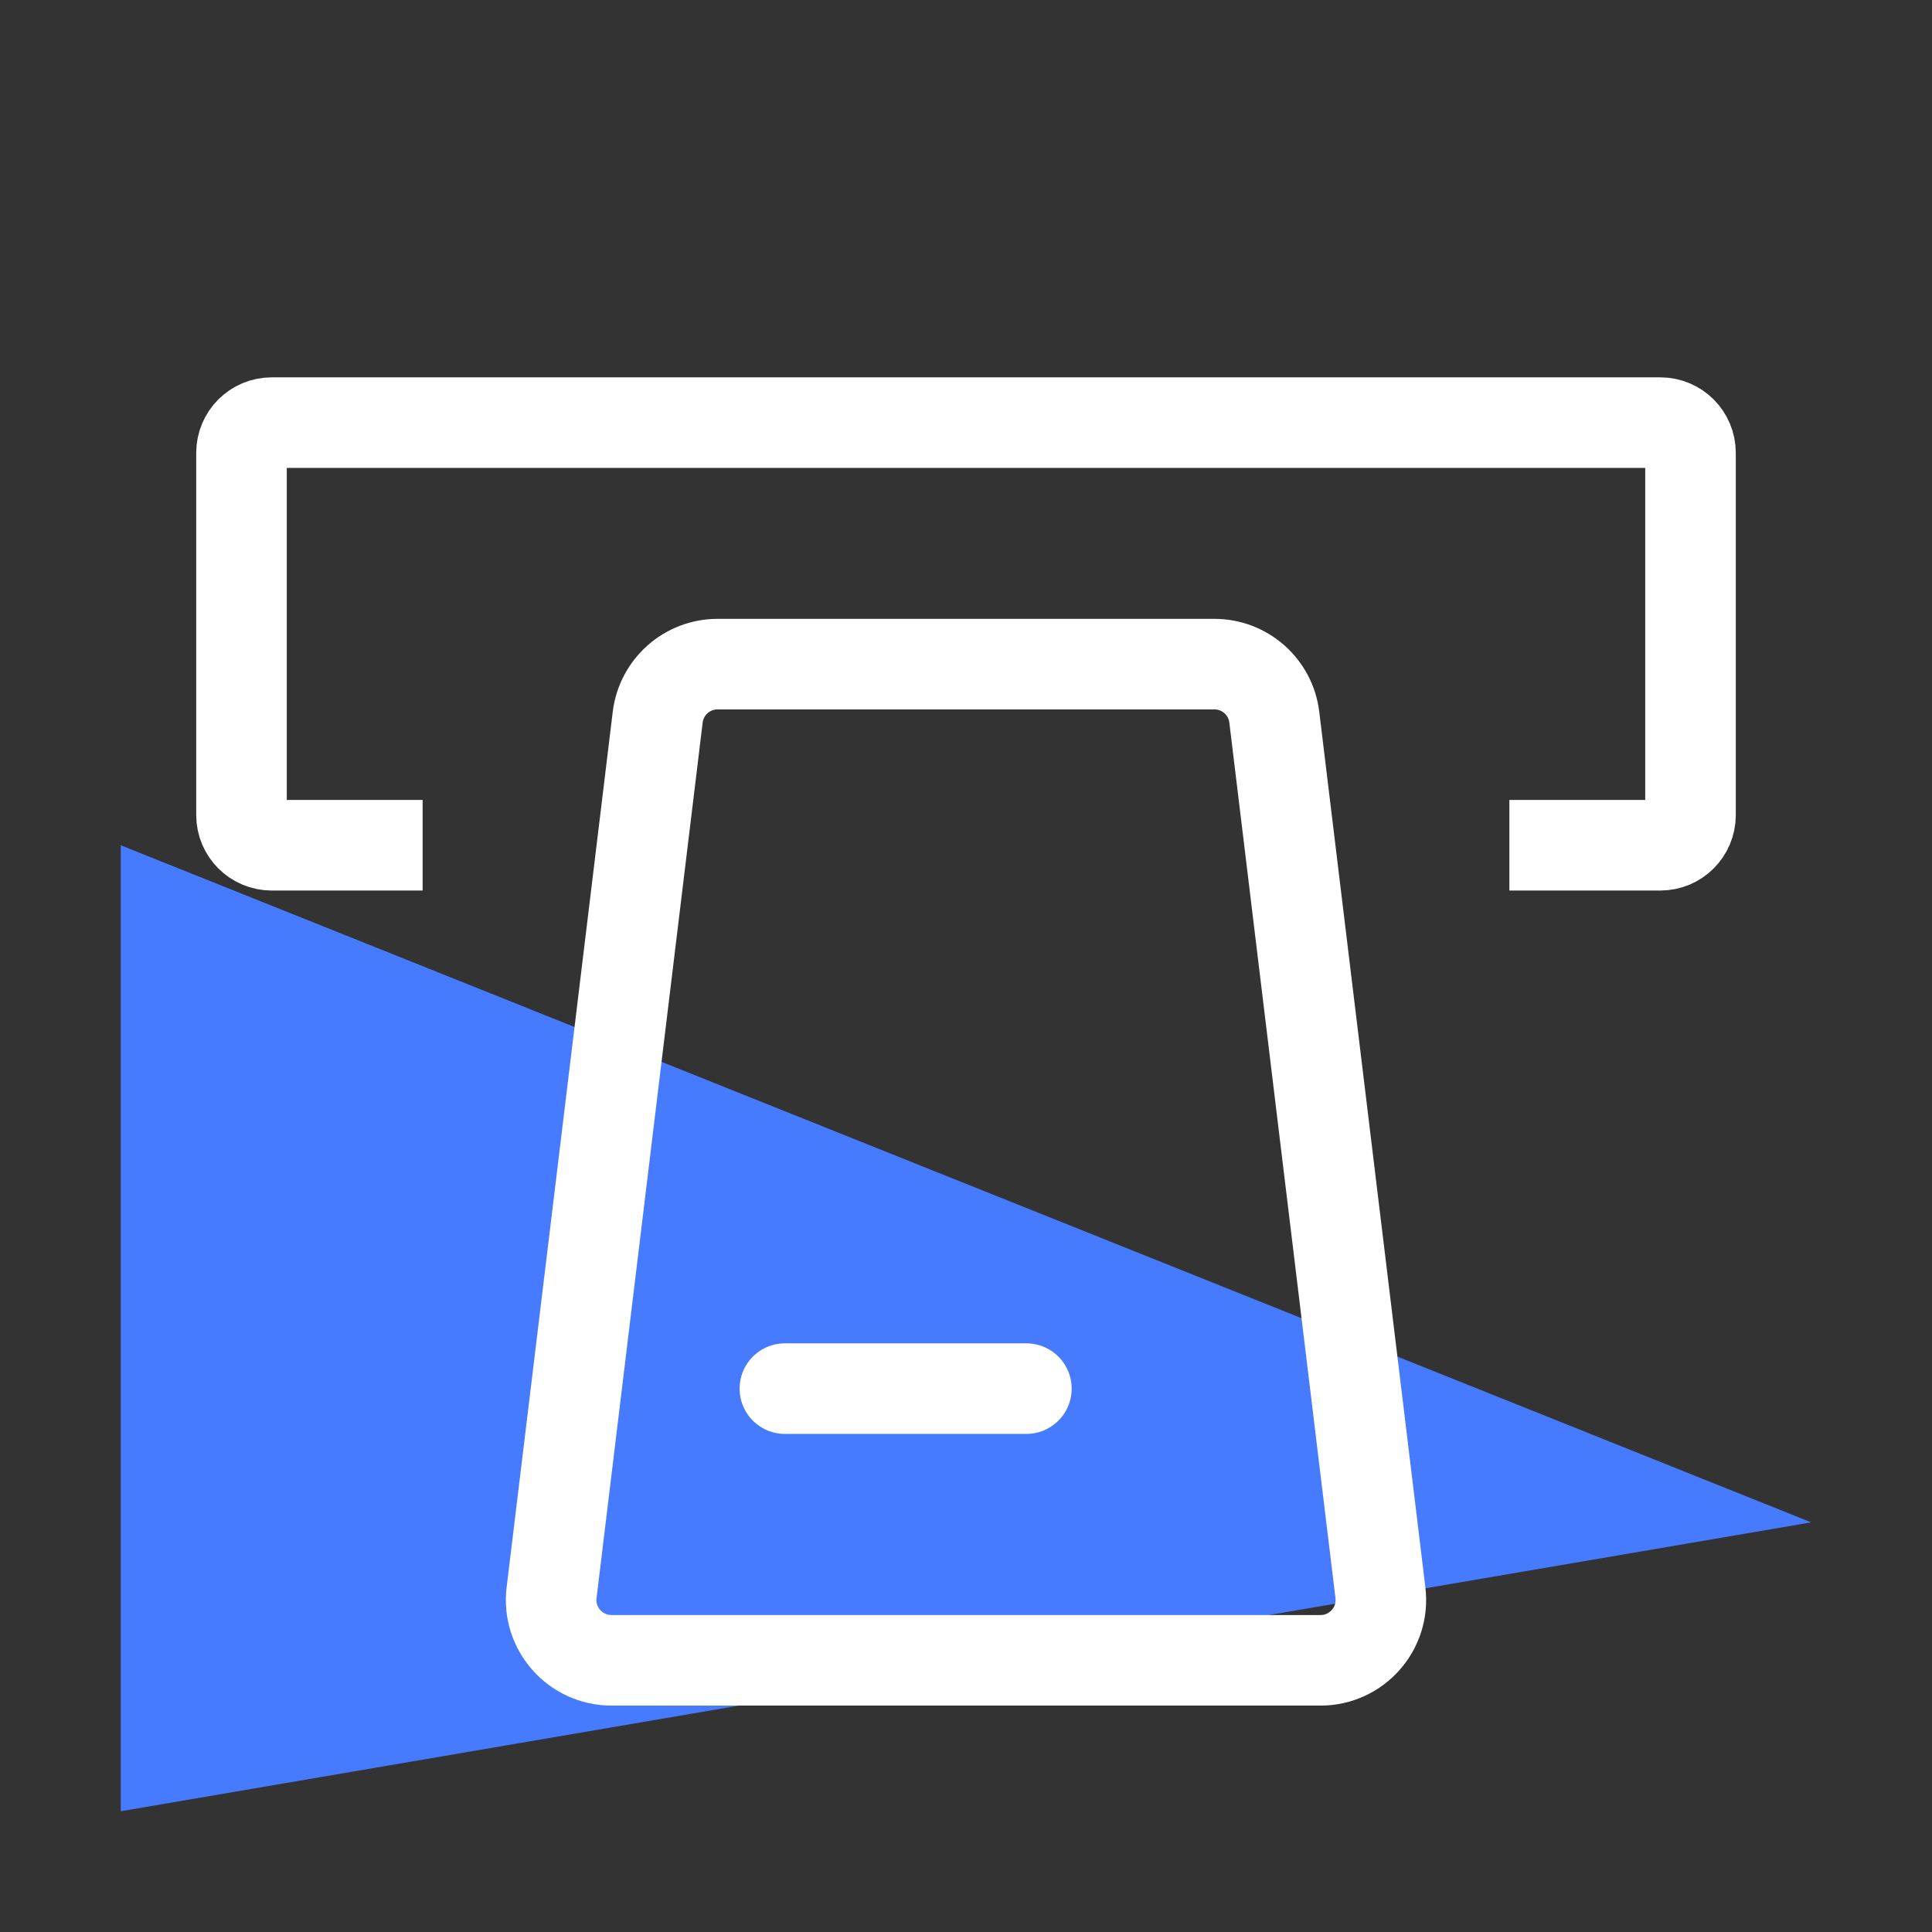
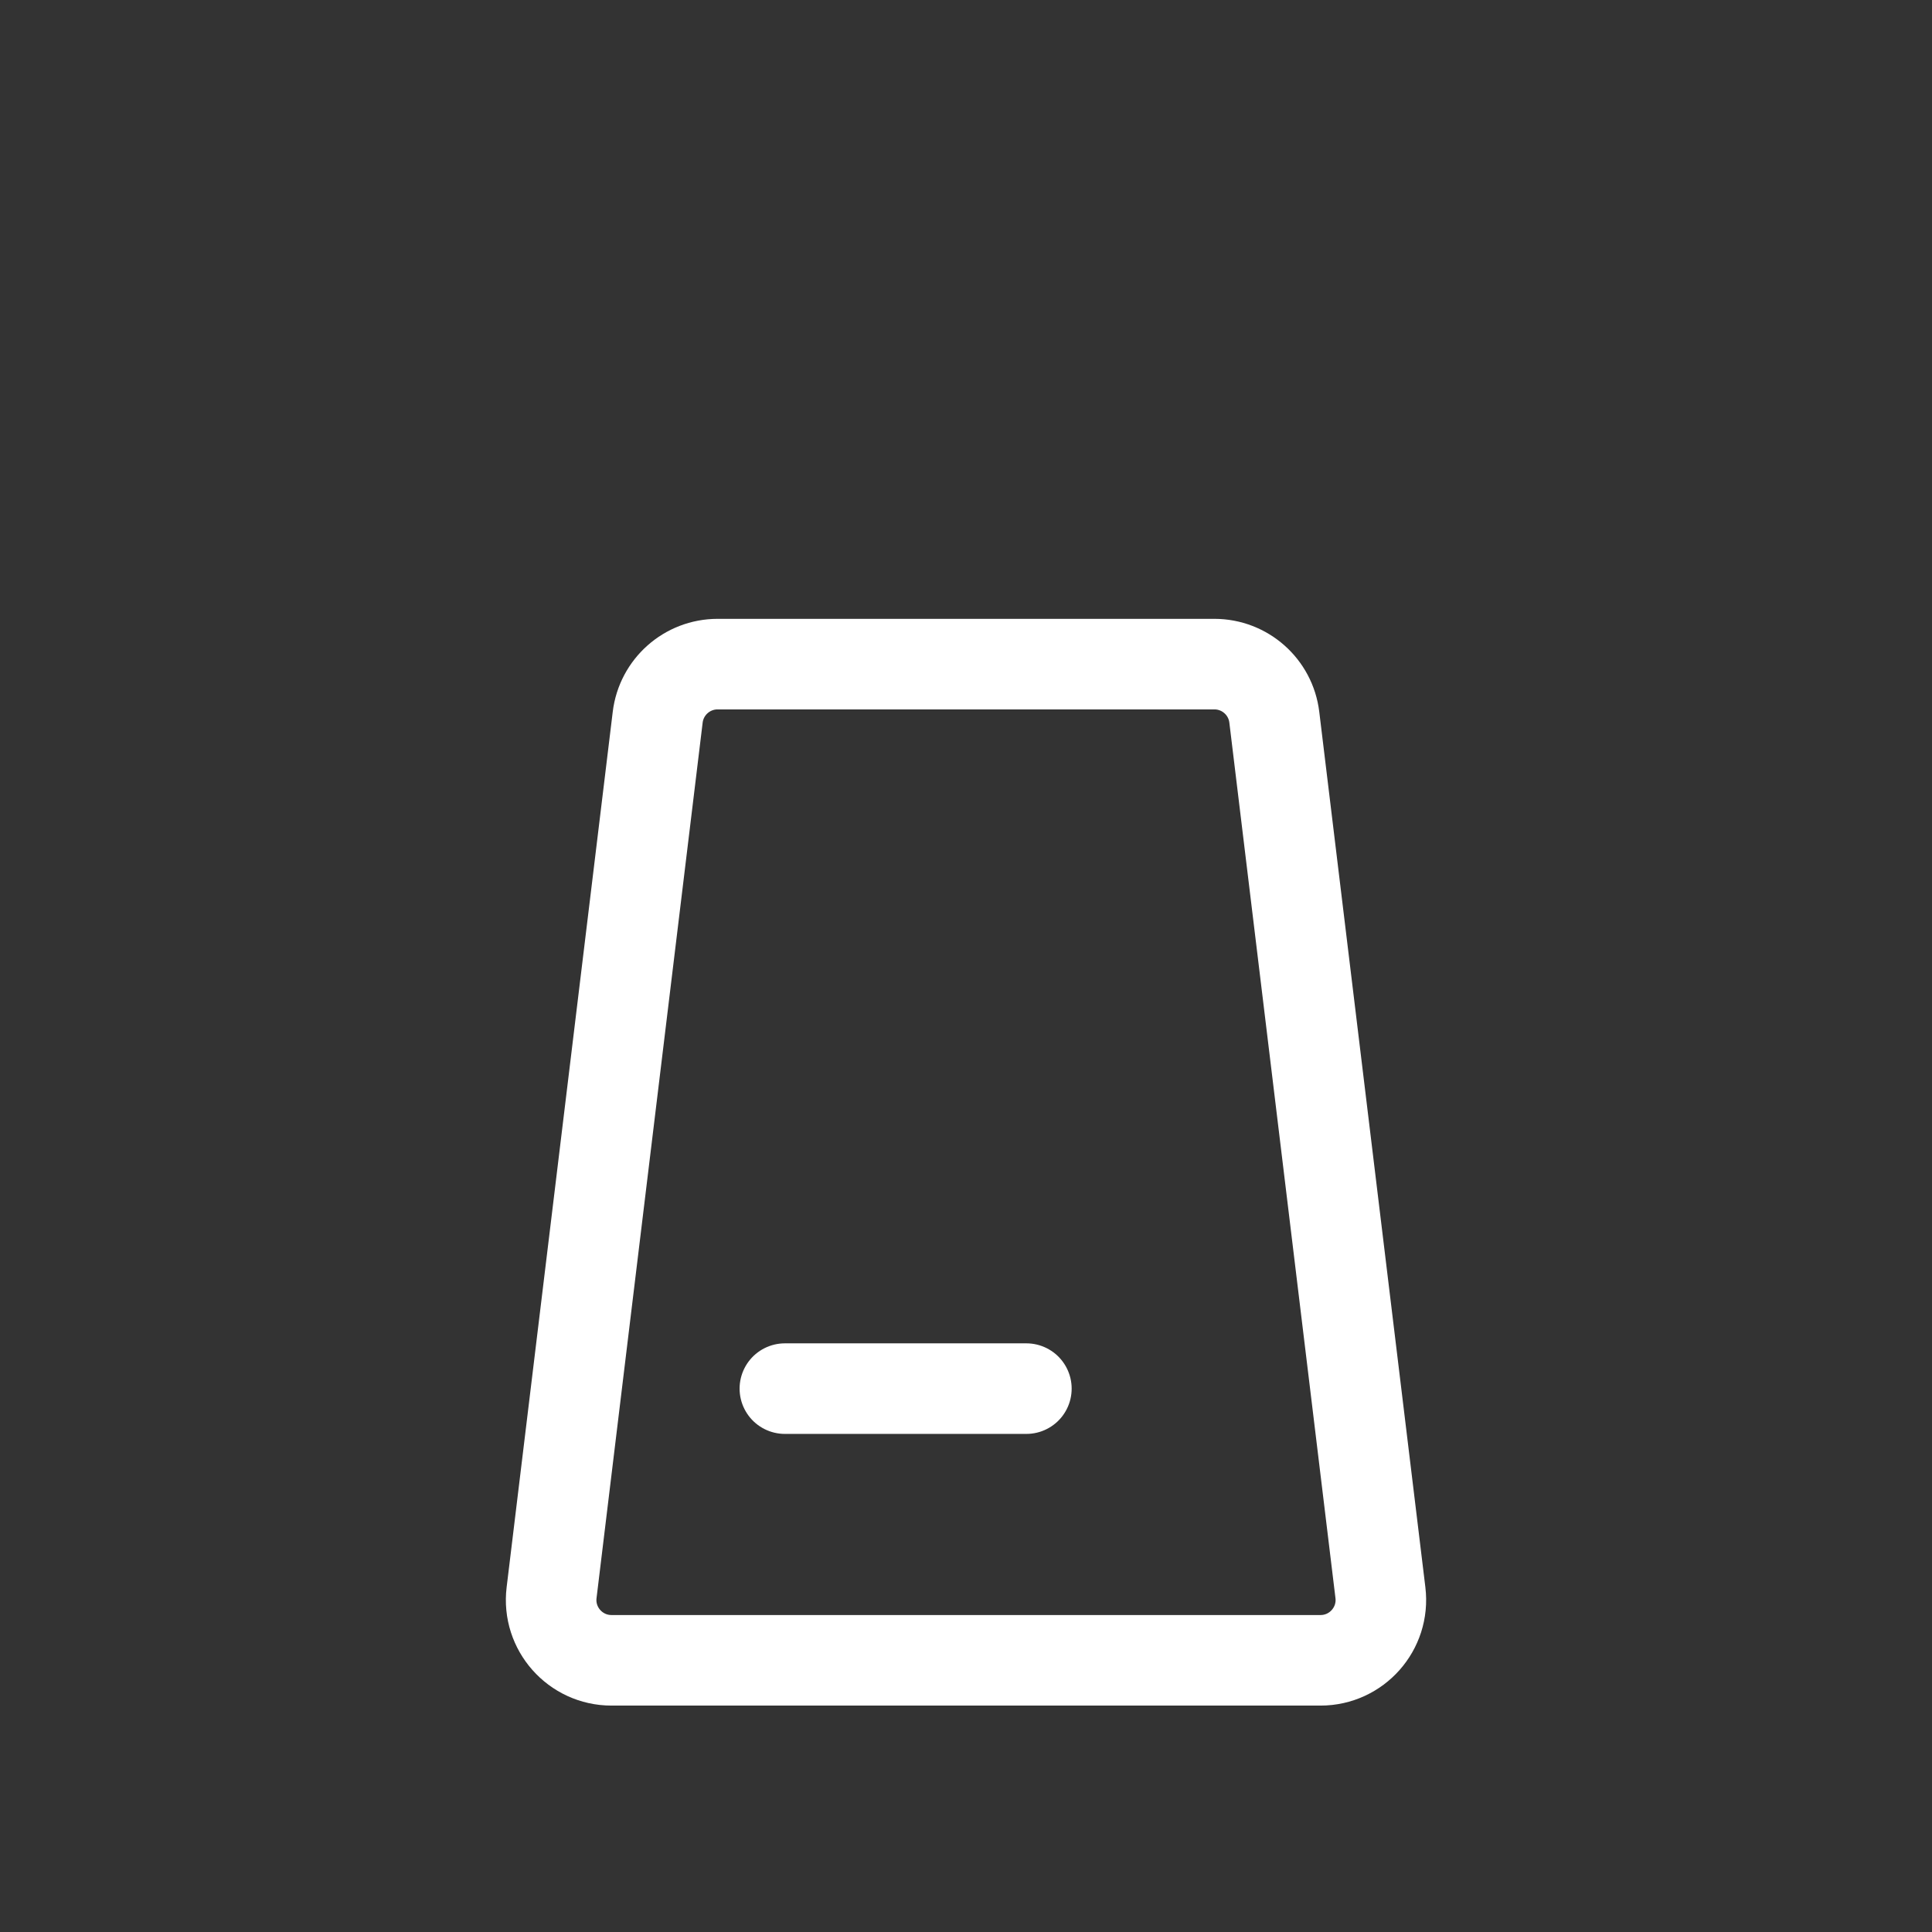
<svg xmlns="http://www.w3.org/2000/svg" width="64" height="64" viewBox="0 0 64 64" fill="none">
  <rect x="0" y="0" width="64" height="64" fill="#333333" stroke="none" />
-   <path d="M4 28L60 50.43L4 60V28Z" fill="#467AFF" />
  <path d="M26 46H34M20.257 55H43.743C44.943 55 45.873 53.951 45.728 52.759L42.213 23.759C42.092 22.755 41.239 22 40.228 22H23.772C22.761 22 21.909 22.755 21.787 23.759L18.272 52.759C18.127 53.951 19.057 55 20.257 55Z" stroke="white" stroke-width="3" stroke-linecap="round" />
-   <path d="M50 28H55C55.552 28 56 27.552 56 27V15C56 14.448 55.552 14 55 14H9C8.448 14 8 14.448 8 15V27C8 27.552 8.448 28 9 28H14" stroke="white" stroke-width="3" />
</svg>